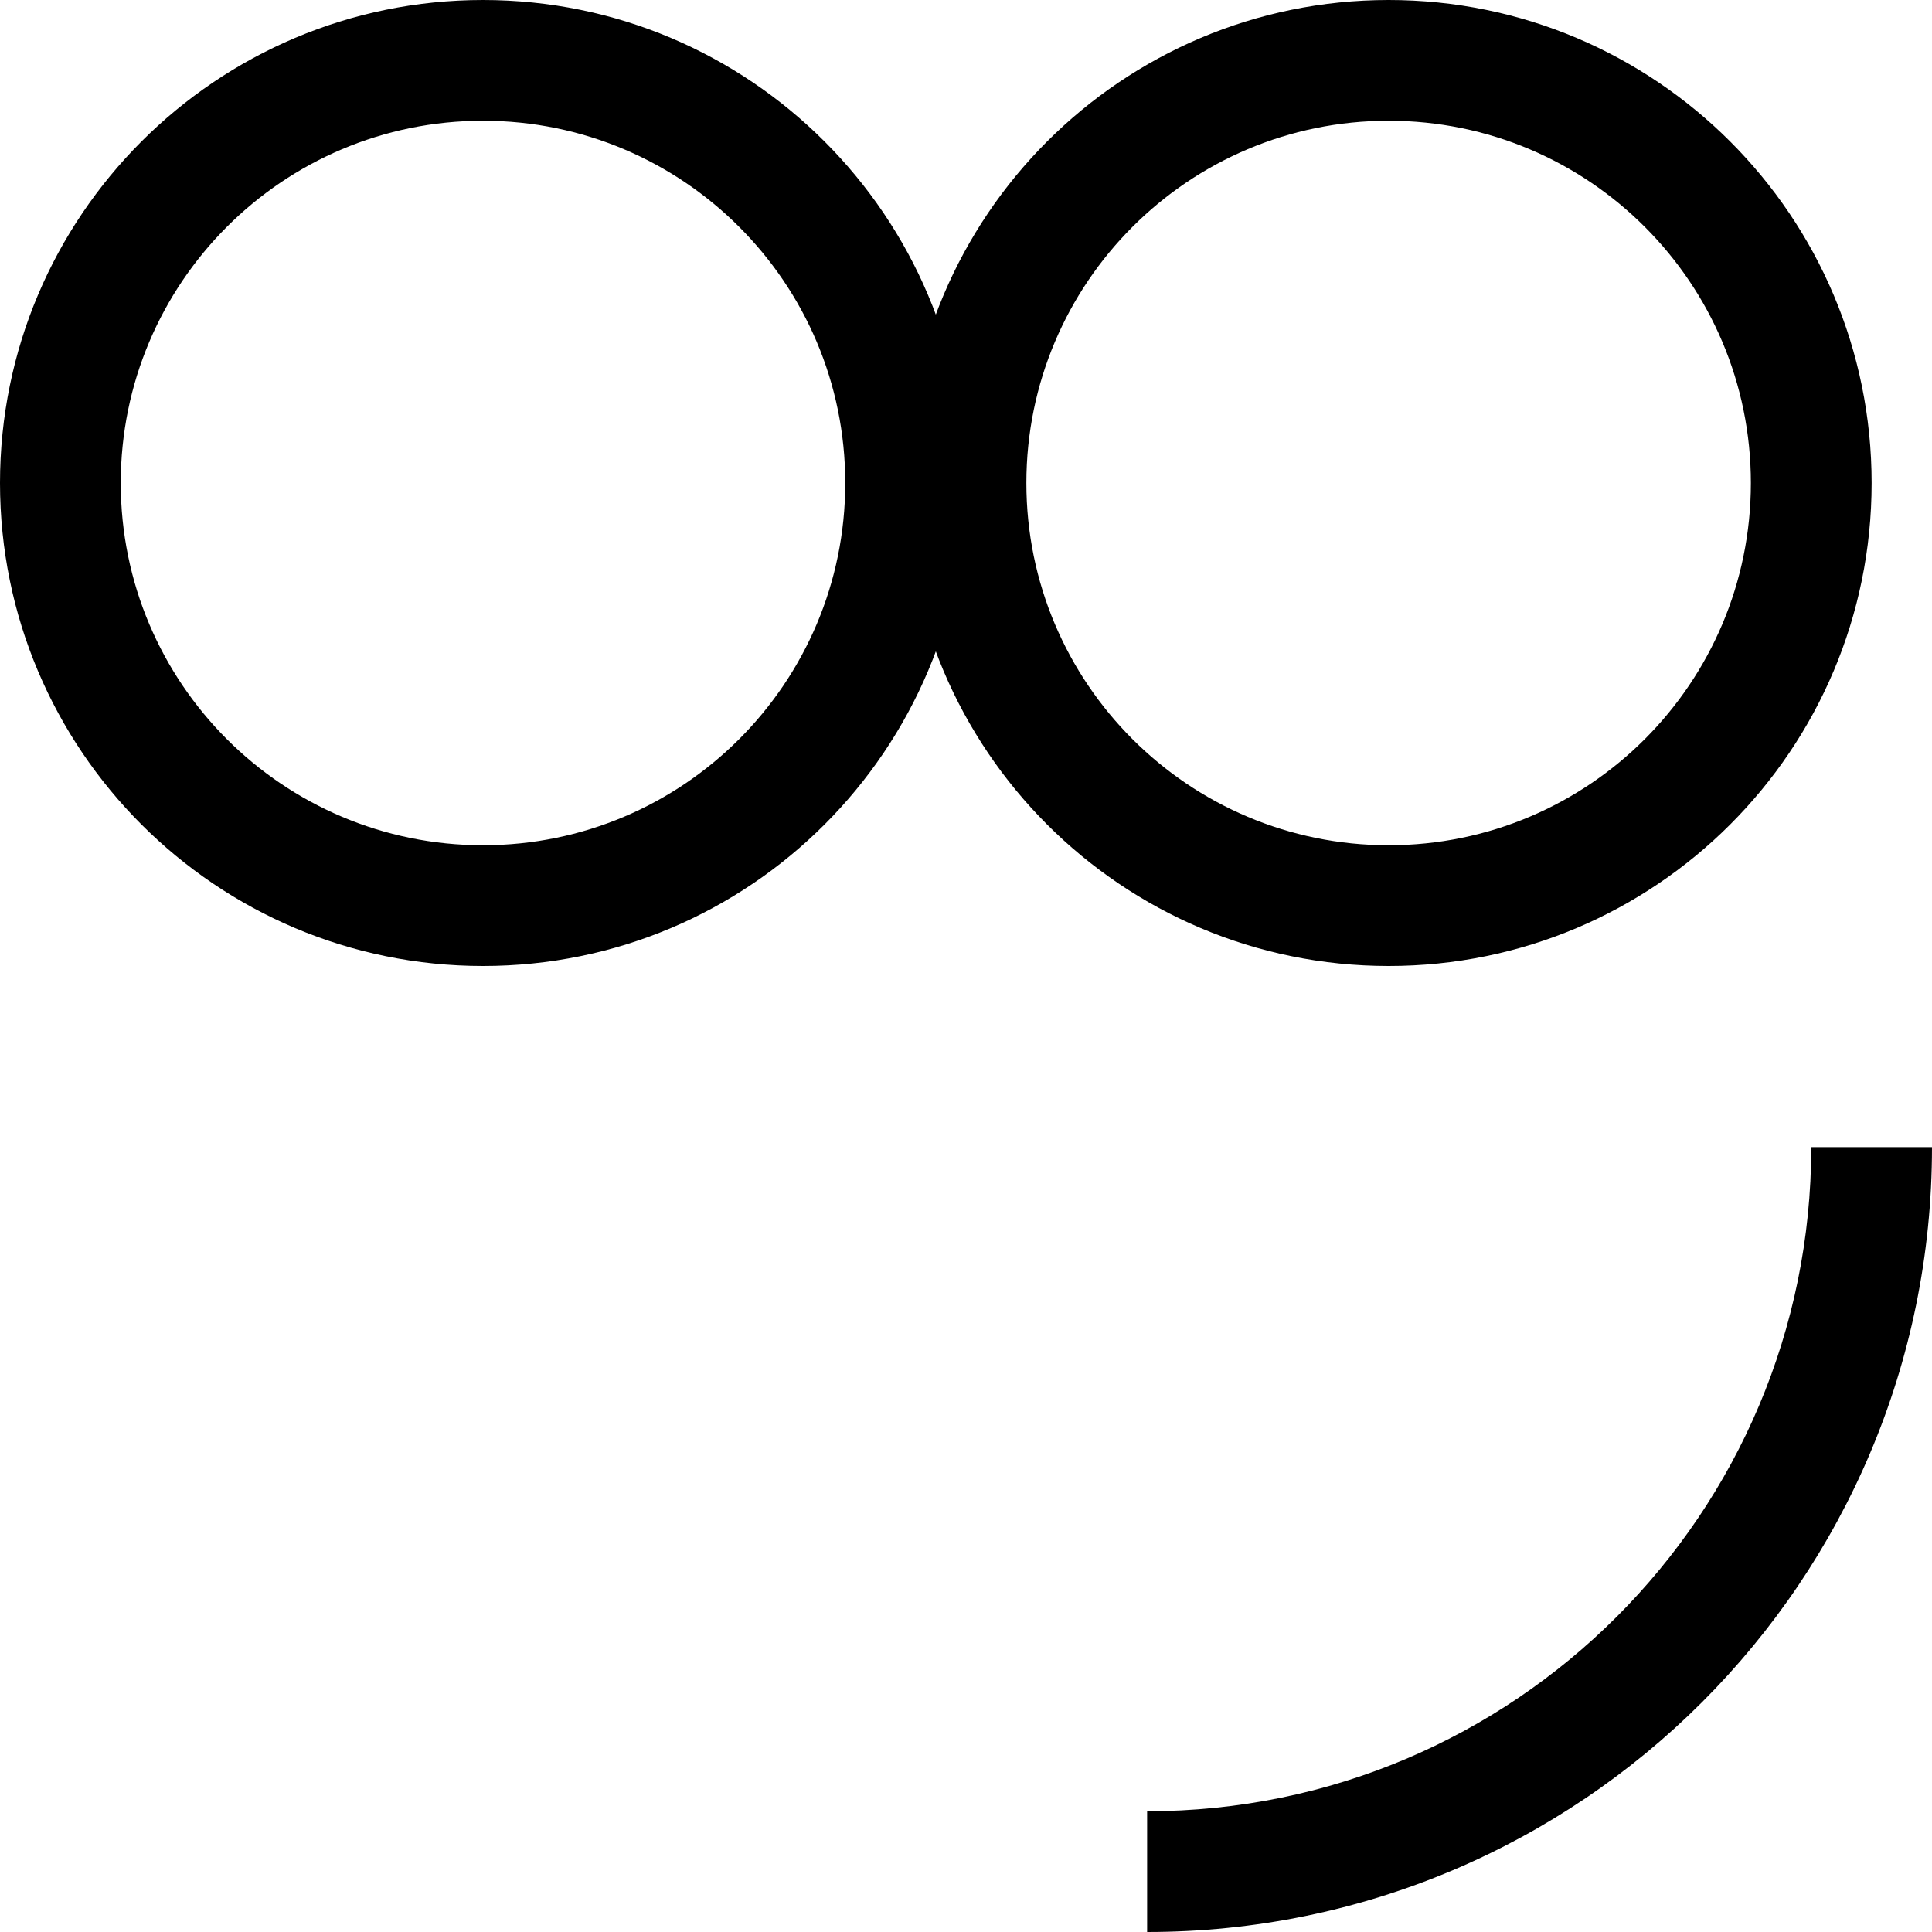
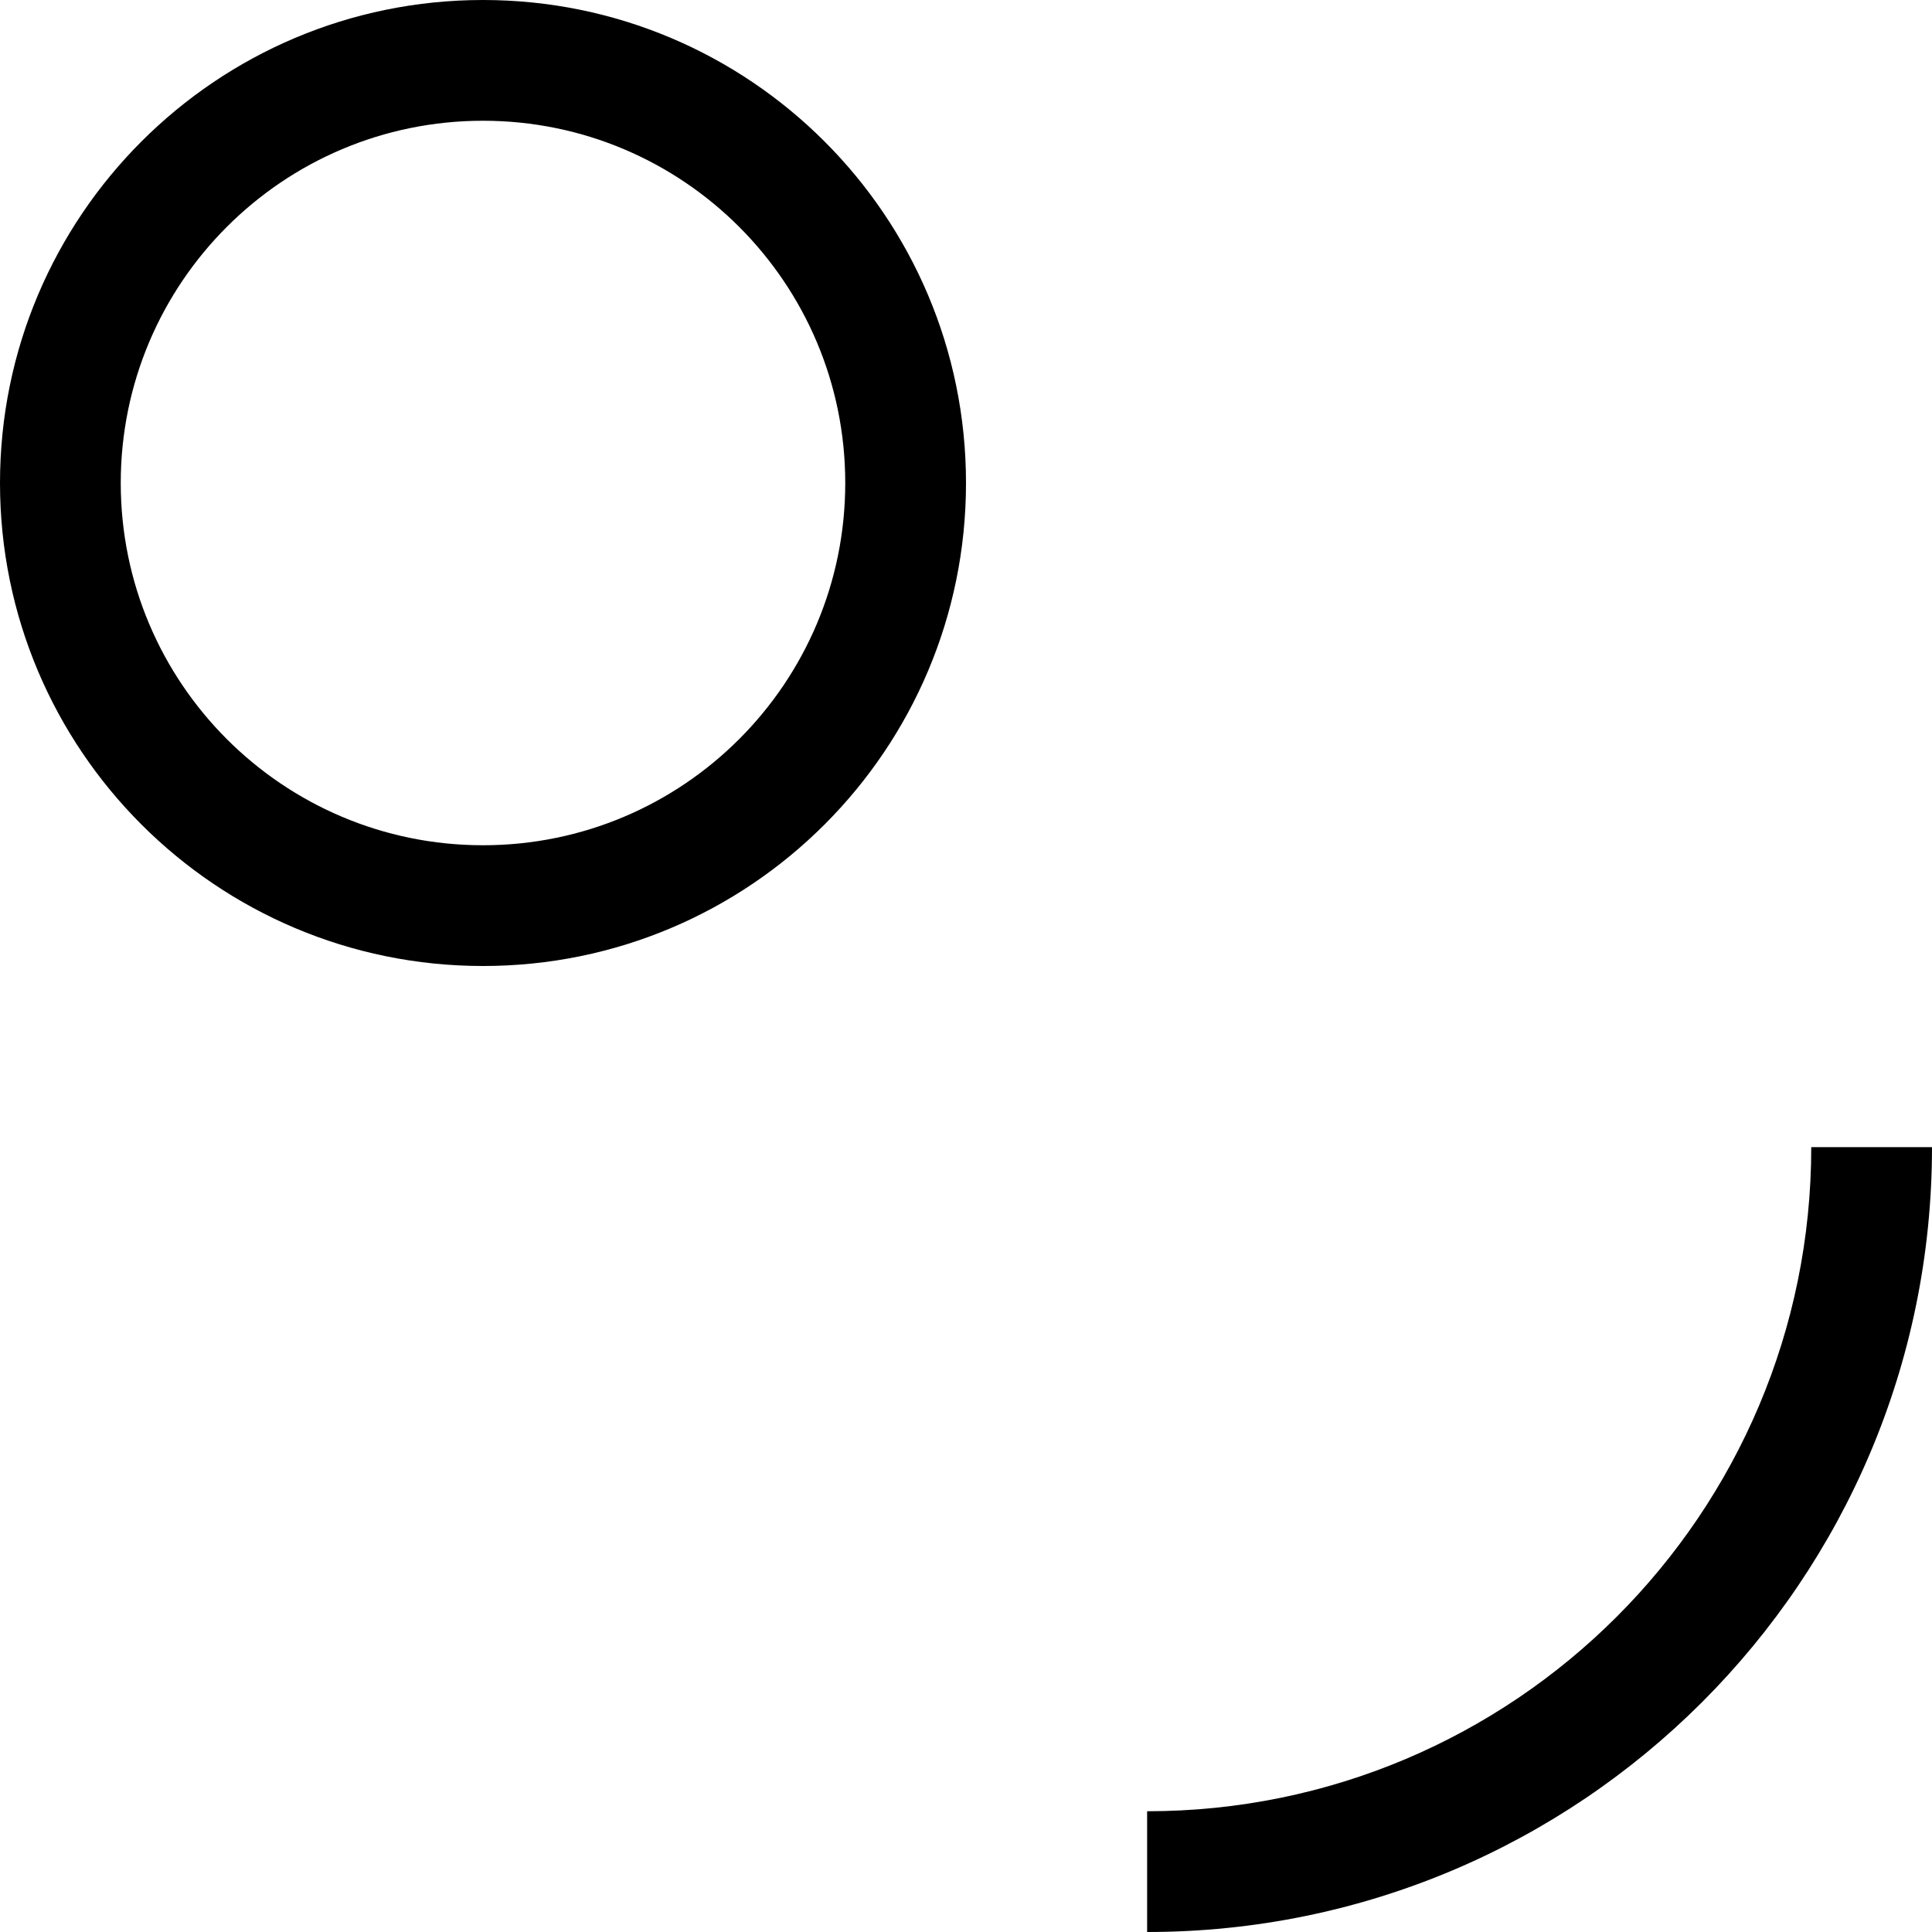
<svg xmlns="http://www.w3.org/2000/svg" width="354" height="354" viewBox="0 0 354 354" fill="none">
-   <path fill-rule="evenodd" clip-rule="evenodd" d="M88.5 154.875C125.158 154.875 154.875 125.158 154.875 88.5C154.875 51.842 125.158 22.125 88.5 22.125C51.842 22.125 22.125 51.842 22.125 88.5C22.125 125.158 51.842 154.875 88.5 154.875ZM88.5 177C137.377 177 177 137.377 177 88.5C177 39.623 137.377 0 88.5 0C39.623 0 0 39.623 0 88.5C0 137.377 39.623 177 88.5 177Z" fill="black" />
-   <path fill-rule="evenodd" clip-rule="evenodd" d="M254.438 154.875C291.095 154.875 320.812 125.158 320.812 88.5C320.812 51.842 291.095 22.125 254.438 22.125C217.78 22.125 188.062 51.842 188.062 88.5C188.062 125.158 217.78 154.875 254.438 154.875ZM254.438 177C303.315 177 342.938 137.377 342.938 88.5C342.938 39.623 303.315 0 254.438 0C205.56 0 165.938 39.623 165.938 88.5C165.938 137.377 205.56 177 254.438 177Z" fill="black" />
+   <path fill-rule="evenodd" clip-rule="evenodd" d="M88.5 154.875C125.158 154.875 154.875 125.158 154.875 88.5C154.875 51.842 125.158 22.125 88.5 22.125C51.842 22.125 22.125 51.842 22.125 88.5C22.125 125.158 51.842 154.875 88.5 154.875ZM88.5 177C137.377 177 177 137.377 177 88.5C177 39.623 137.377 0 88.5 0C39.623 0 0 39.623 0 88.5C0 137.377 39.623 177 88.5 177" fill="black" />
  <path fill-rule="evenodd" clip-rule="evenodd" d="M210.188 331.875C277.394 331.875 331.875 277.394 331.875 210.188H354C354 289.613 289.613 354 210.188 354V331.875Z" fill="black" />
</svg>